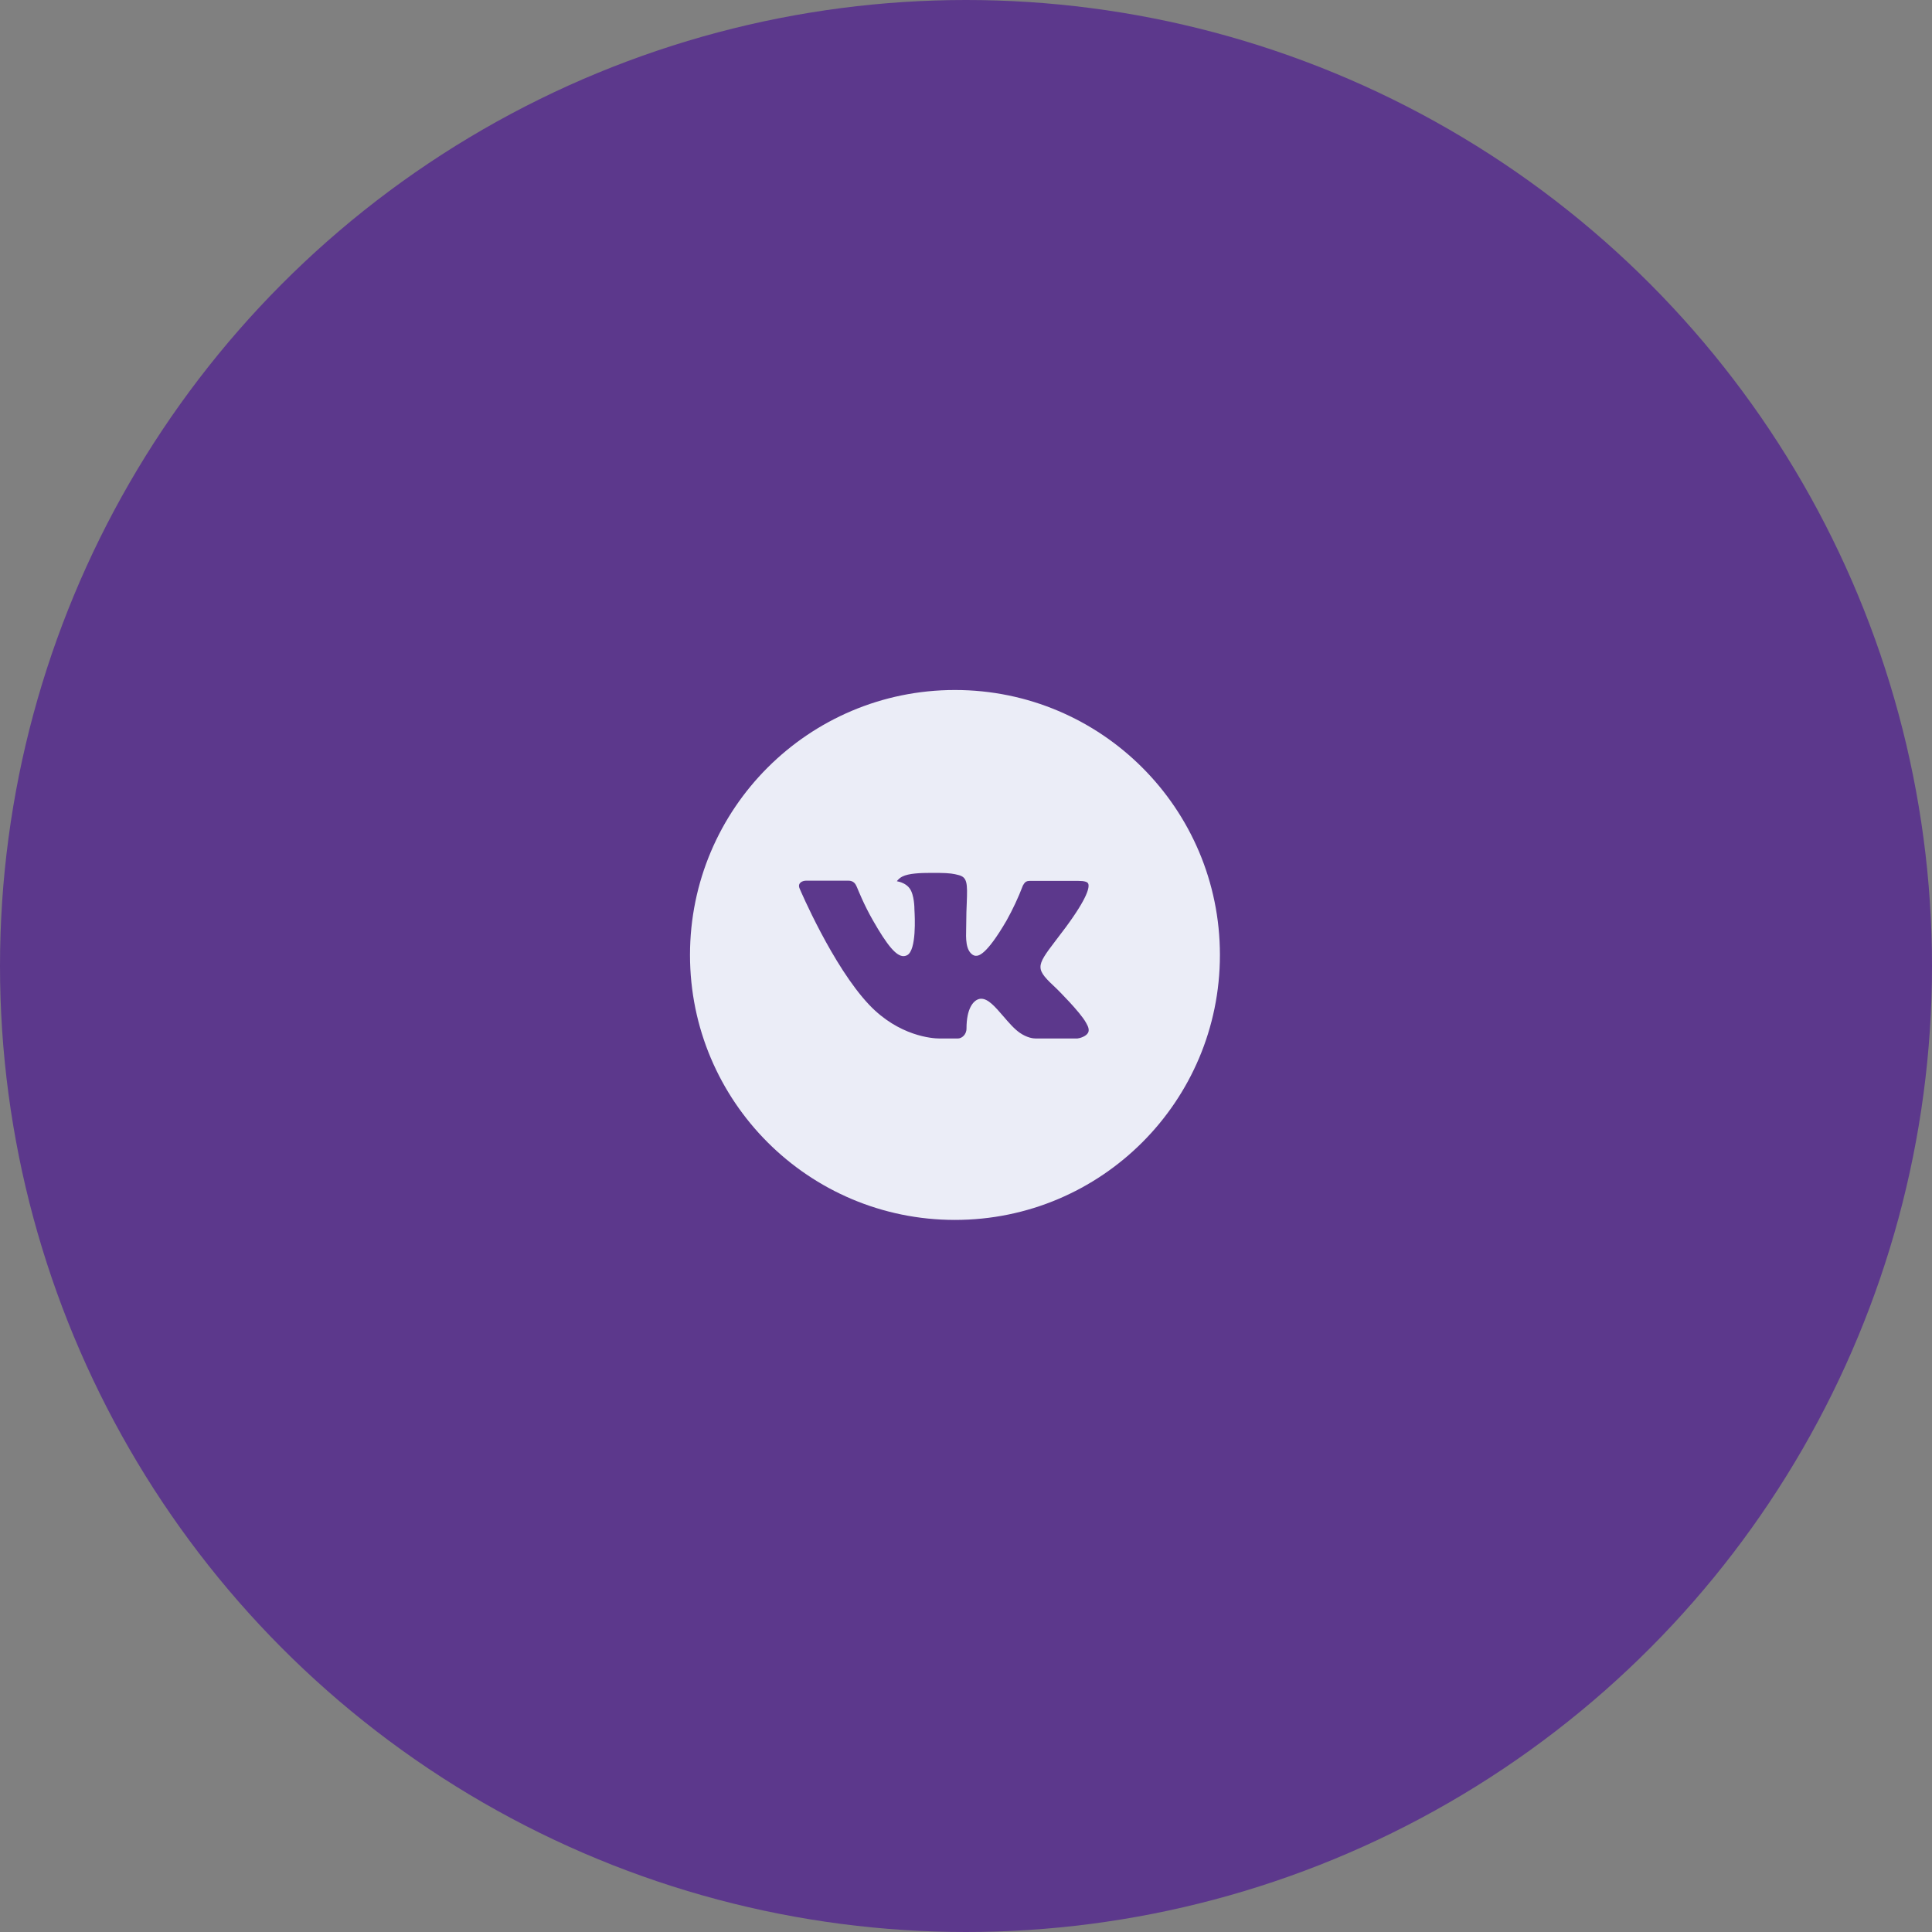
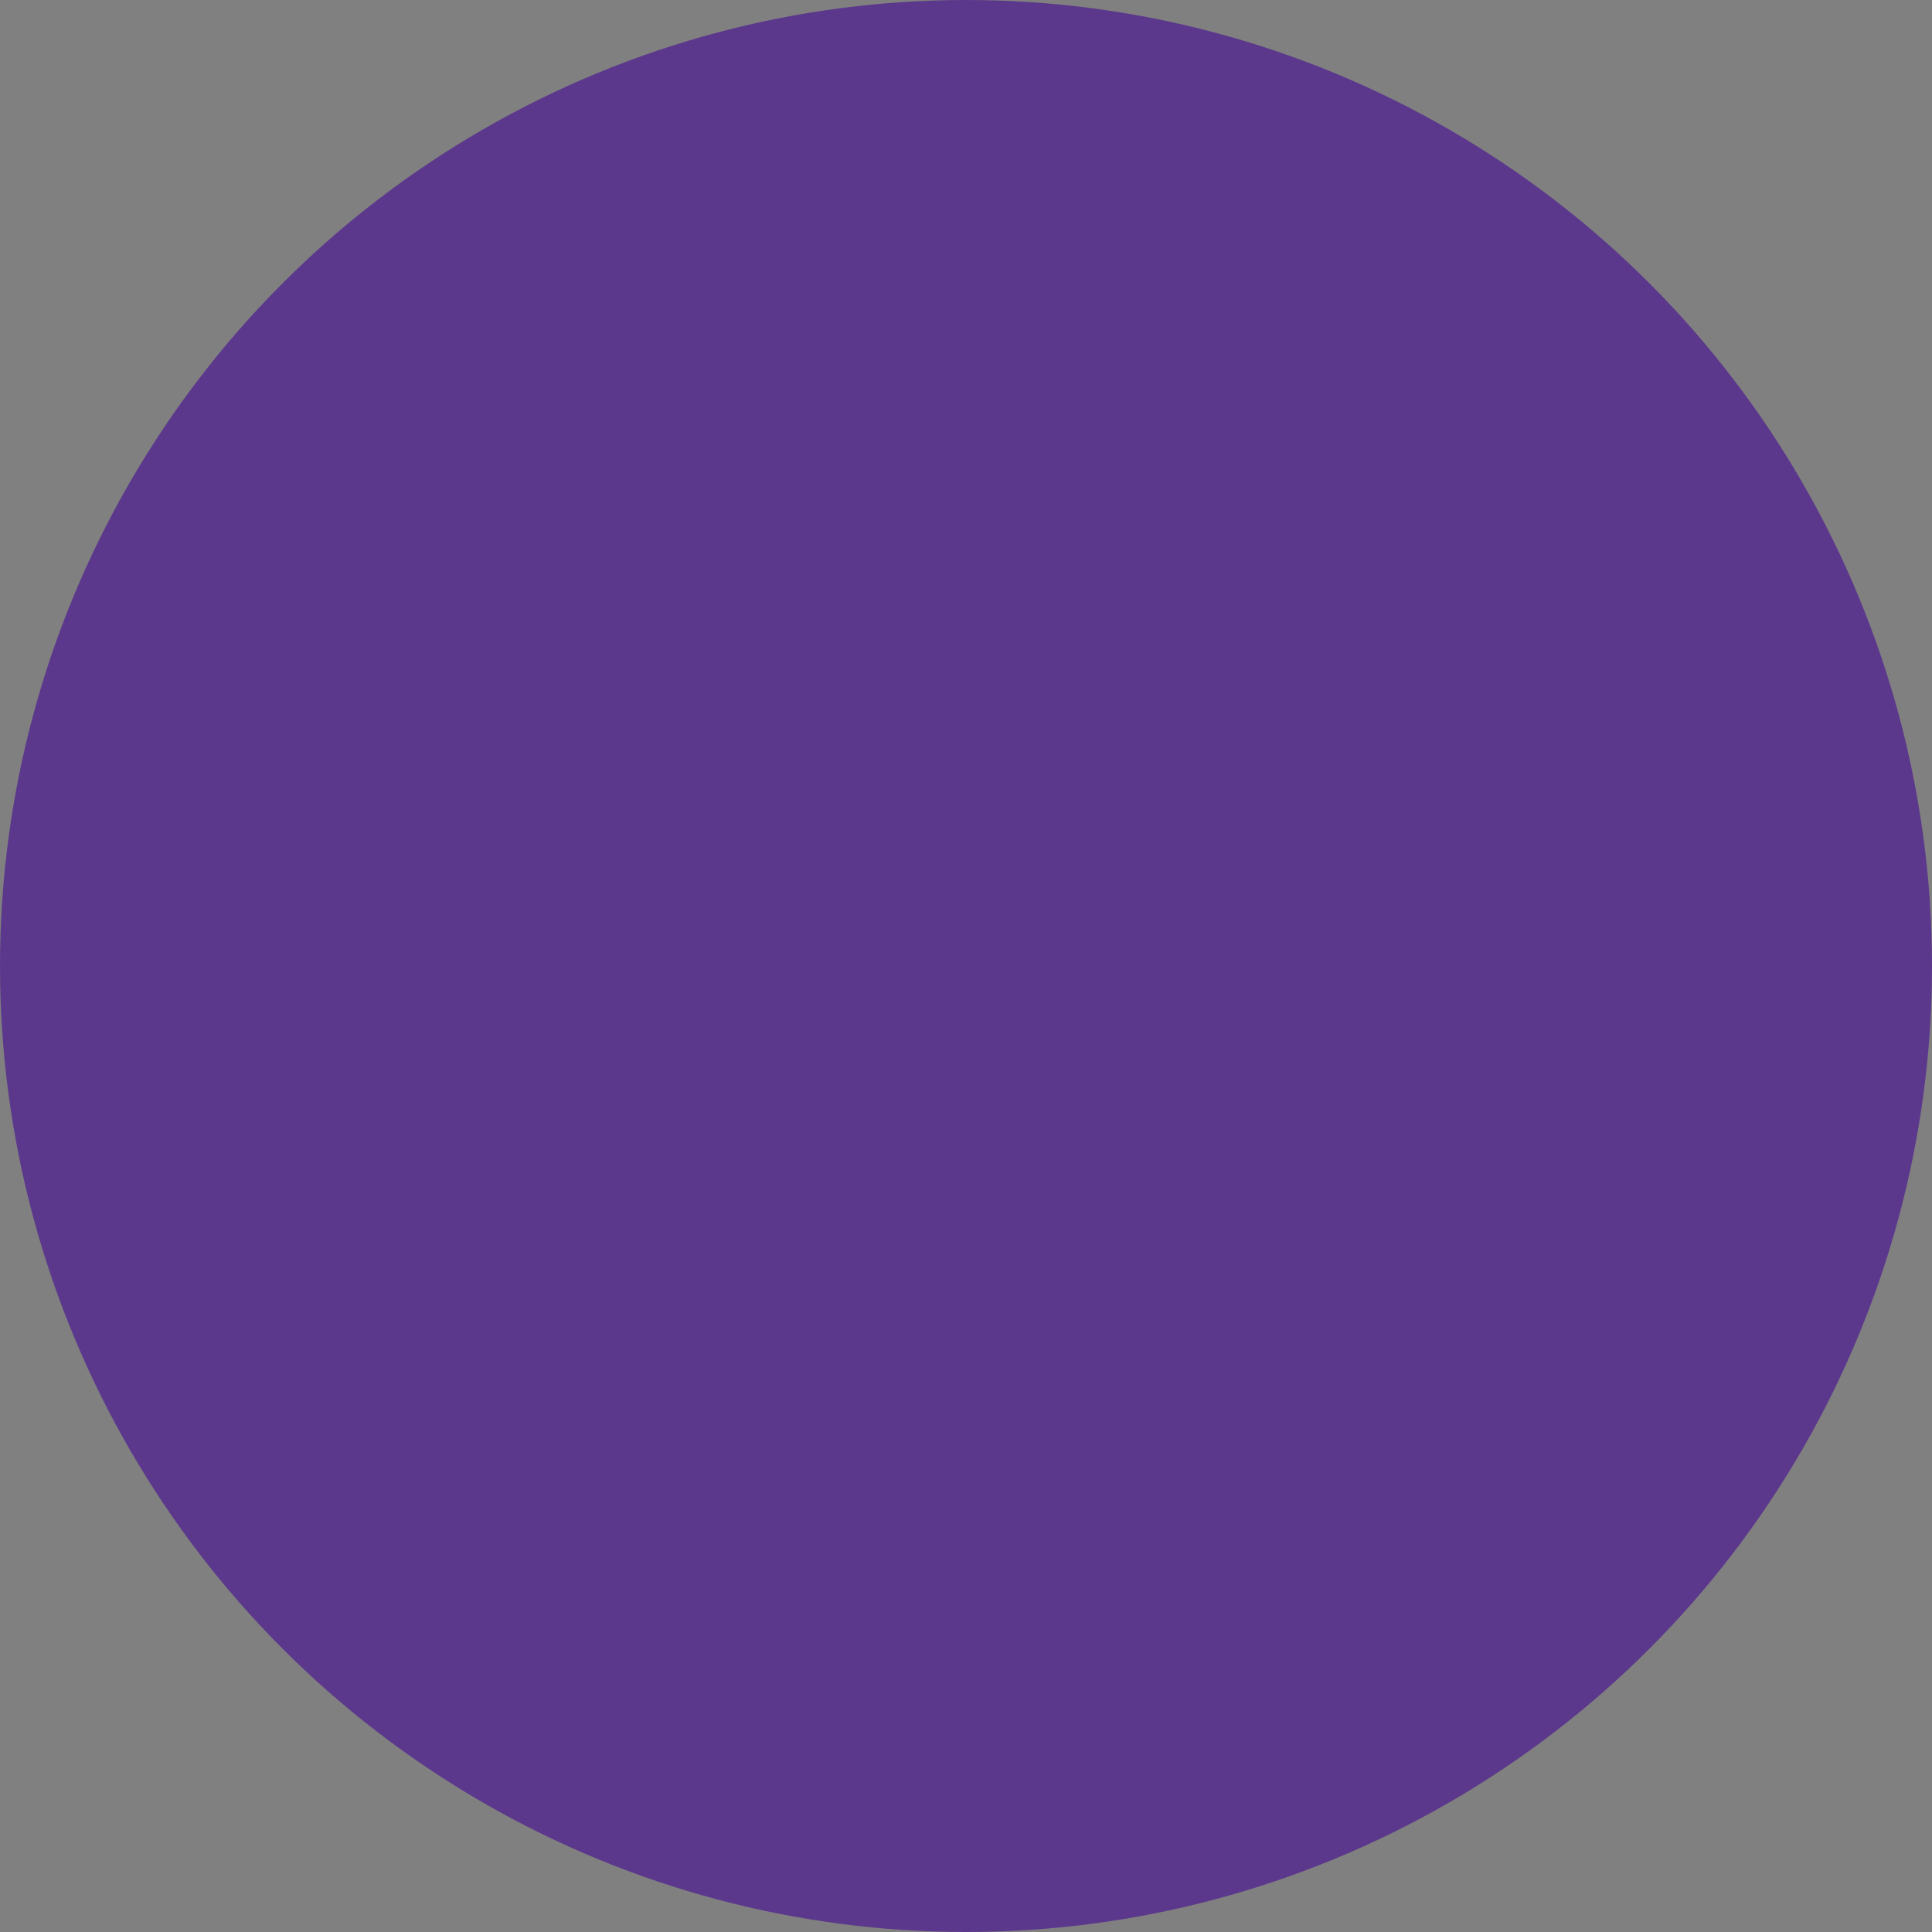
<svg xmlns="http://www.w3.org/2000/svg" width="70" height="70" viewBox="0 0 70 70" fill="none">
  <rect x="0" y="0" width="70" height="70" fill="#808080" stroke="none" />
  <circle cx="35" cy="35" r="35" fill="#5C388C" />
-   <path d="M34.6 25C29.298 25 25 29.298 25 34.6C25 39.902 29.298 44.2 34.6 44.2C39.902 44.2 44.2 39.902 44.2 34.6C44.2 29.298 39.902 25 34.6 25ZM38.292 35.831C38.292 35.831 39.141 36.669 39.35 37.058C39.356 37.066 39.359 37.074 39.361 37.078C39.446 37.221 39.466 37.332 39.424 37.415C39.354 37.553 39.114 37.621 39.032 37.627H37.532C37.428 37.627 37.21 37.6 36.946 37.418C36.743 37.276 36.543 37.043 36.348 36.816C36.057 36.478 35.805 36.186 35.551 36.186C35.519 36.186 35.487 36.191 35.456 36.201C35.264 36.263 35.018 36.537 35.018 37.267C35.018 37.495 34.838 37.626 34.711 37.626H34.024C33.79 37.626 32.571 37.544 31.491 36.405C30.169 35.01 28.979 32.212 28.969 32.186C28.894 32.005 29.049 31.908 29.218 31.908H30.733C30.935 31.908 31.001 32.031 31.047 32.14C31.101 32.267 31.299 32.772 31.624 33.34C32.151 34.266 32.474 34.642 32.733 34.642C32.782 34.641 32.829 34.629 32.872 34.606C33.21 34.418 33.147 33.213 33.132 32.963C33.132 32.916 33.131 32.424 32.958 32.188C32.834 32.017 32.623 31.952 32.495 31.928C32.547 31.857 32.615 31.799 32.694 31.759C32.926 31.643 33.344 31.626 33.759 31.626H33.99C34.44 31.632 34.556 31.661 34.719 31.702C35.049 31.781 35.056 31.994 35.027 32.723C35.018 32.93 35.009 33.164 35.009 33.44C35.009 33.5 35.006 33.564 35.006 33.632C34.996 34.003 34.984 34.424 35.246 34.597C35.28 34.618 35.32 34.63 35.36 34.63C35.451 34.63 35.725 34.63 36.467 33.357C36.696 32.947 36.895 32.522 37.062 32.083C37.077 32.057 37.121 31.977 37.173 31.946C37.211 31.926 37.254 31.916 37.297 31.917H39.078C39.272 31.917 39.405 31.946 39.43 32.021C39.474 32.14 39.422 32.503 38.609 33.604L38.246 34.083C37.509 35.049 37.509 35.098 38.292 35.831Z" fill="#EBEDF7" />
</svg>